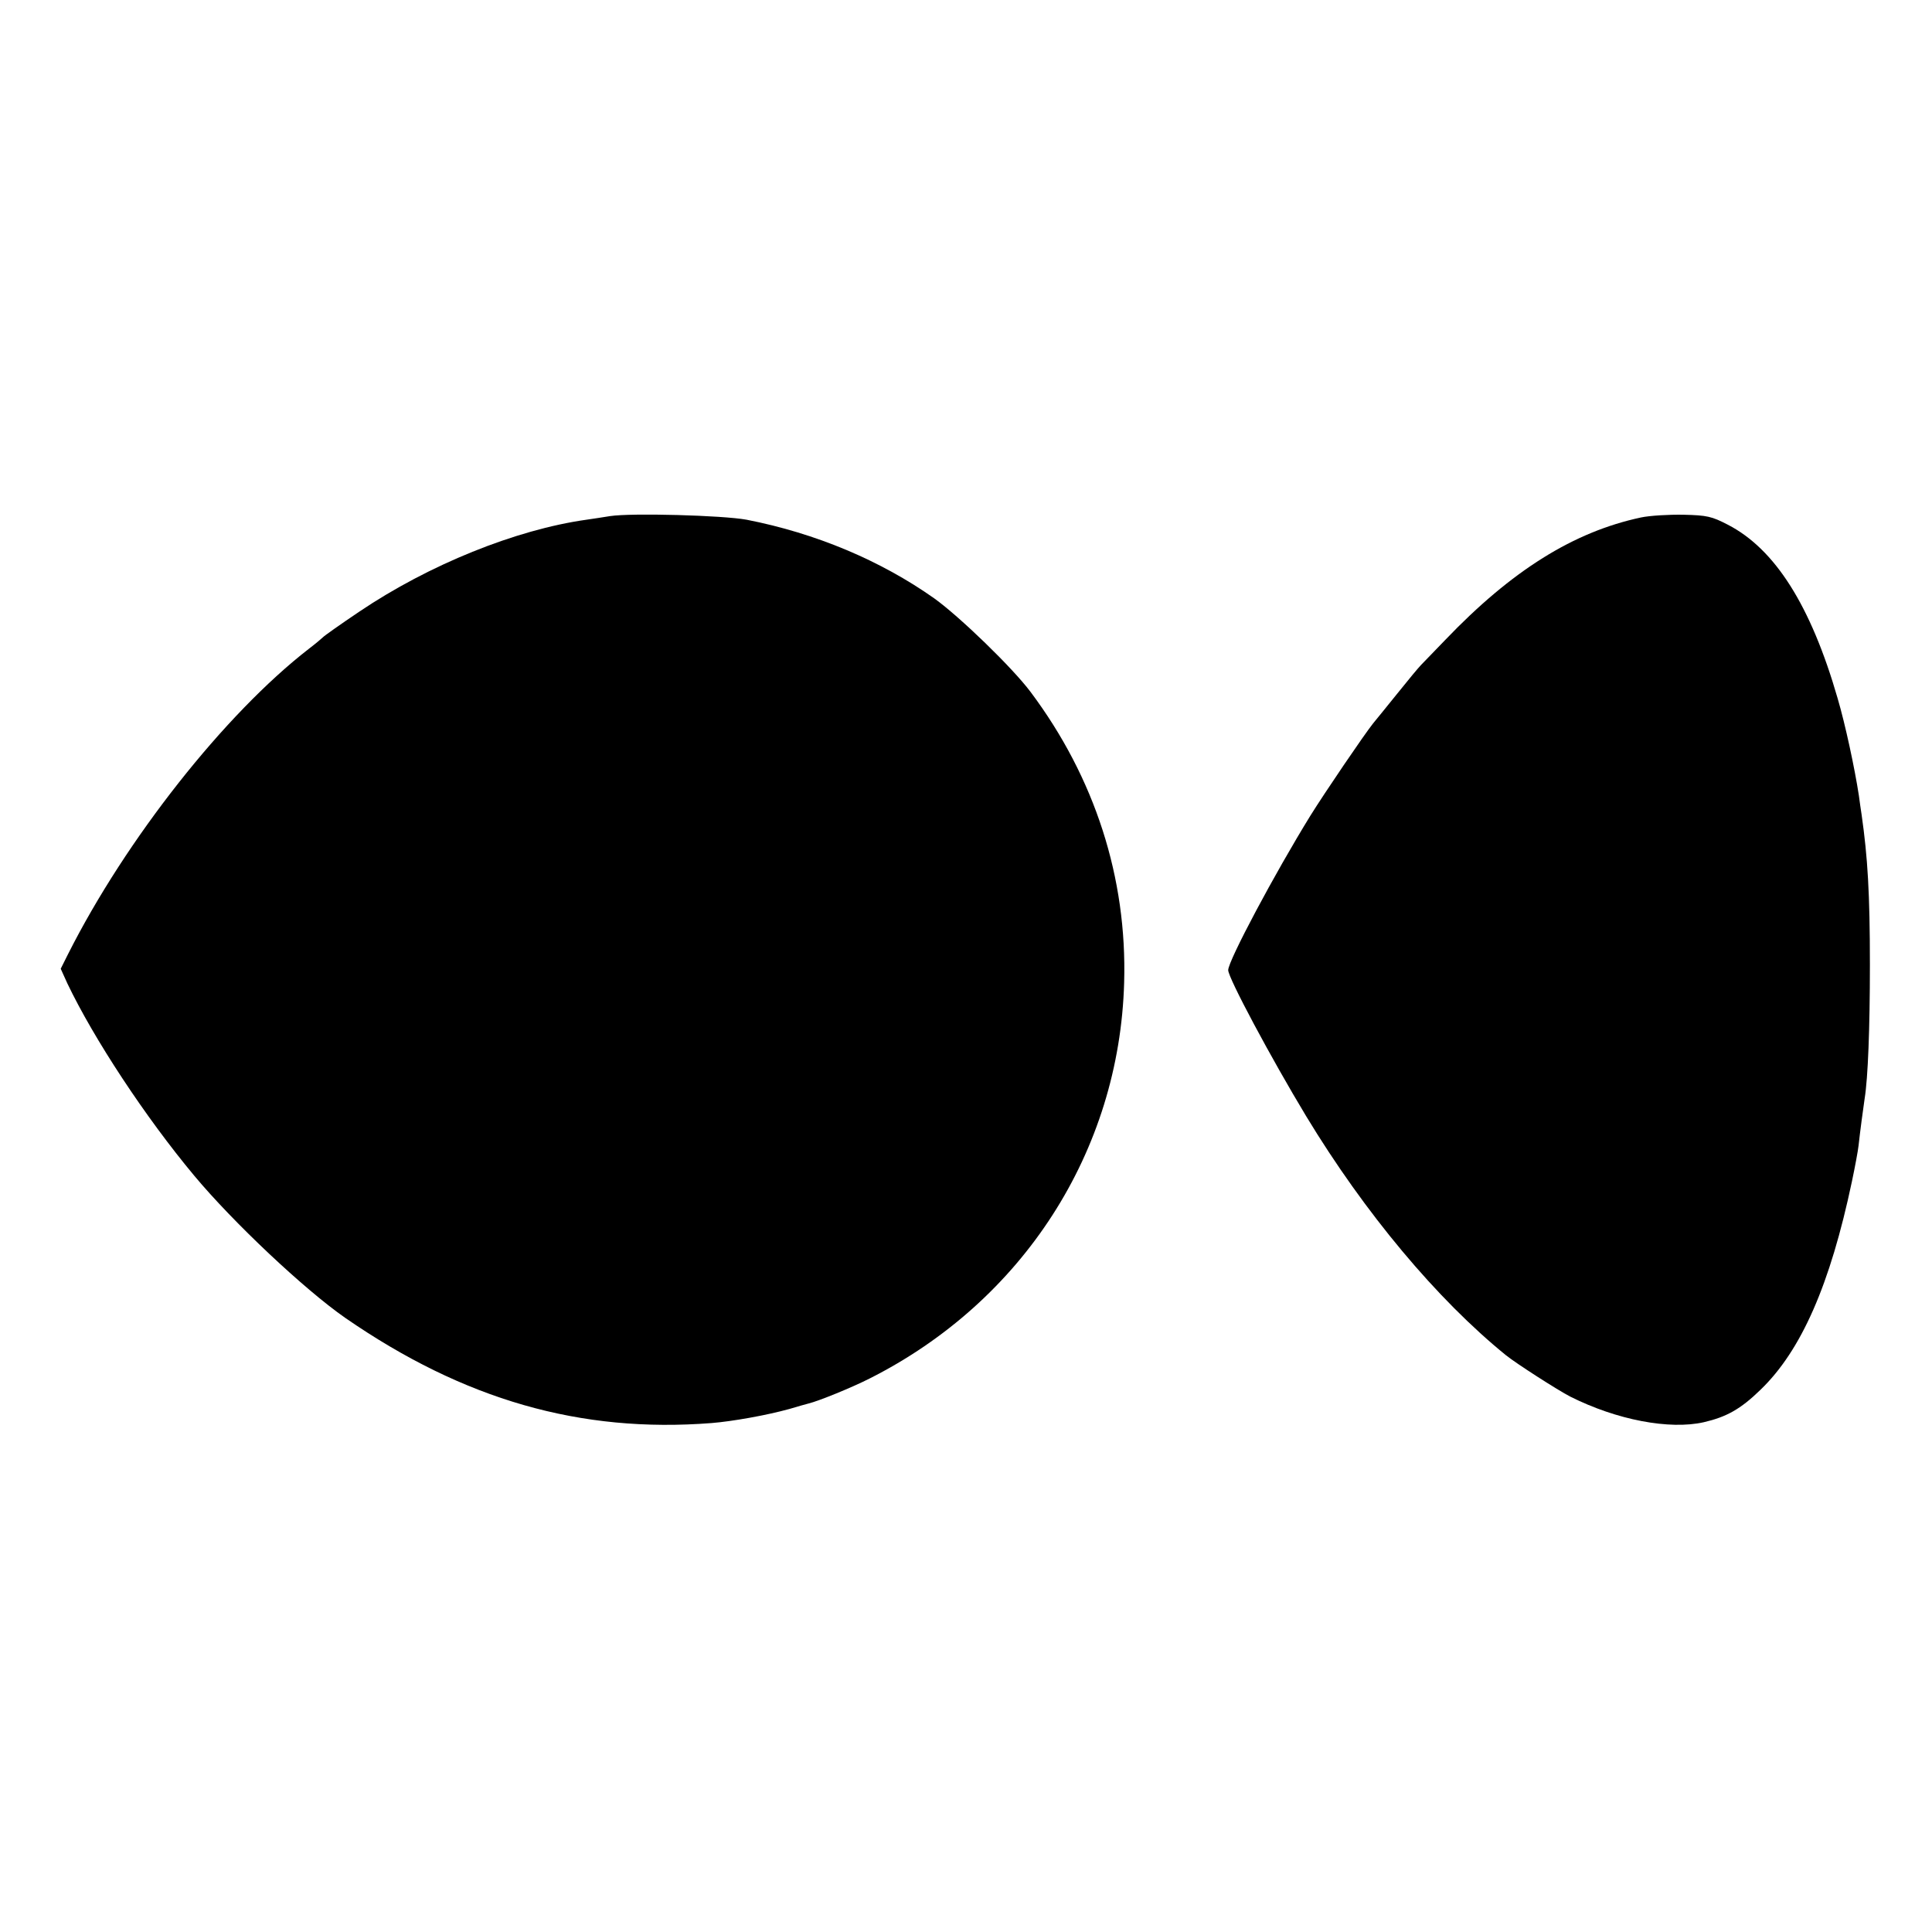
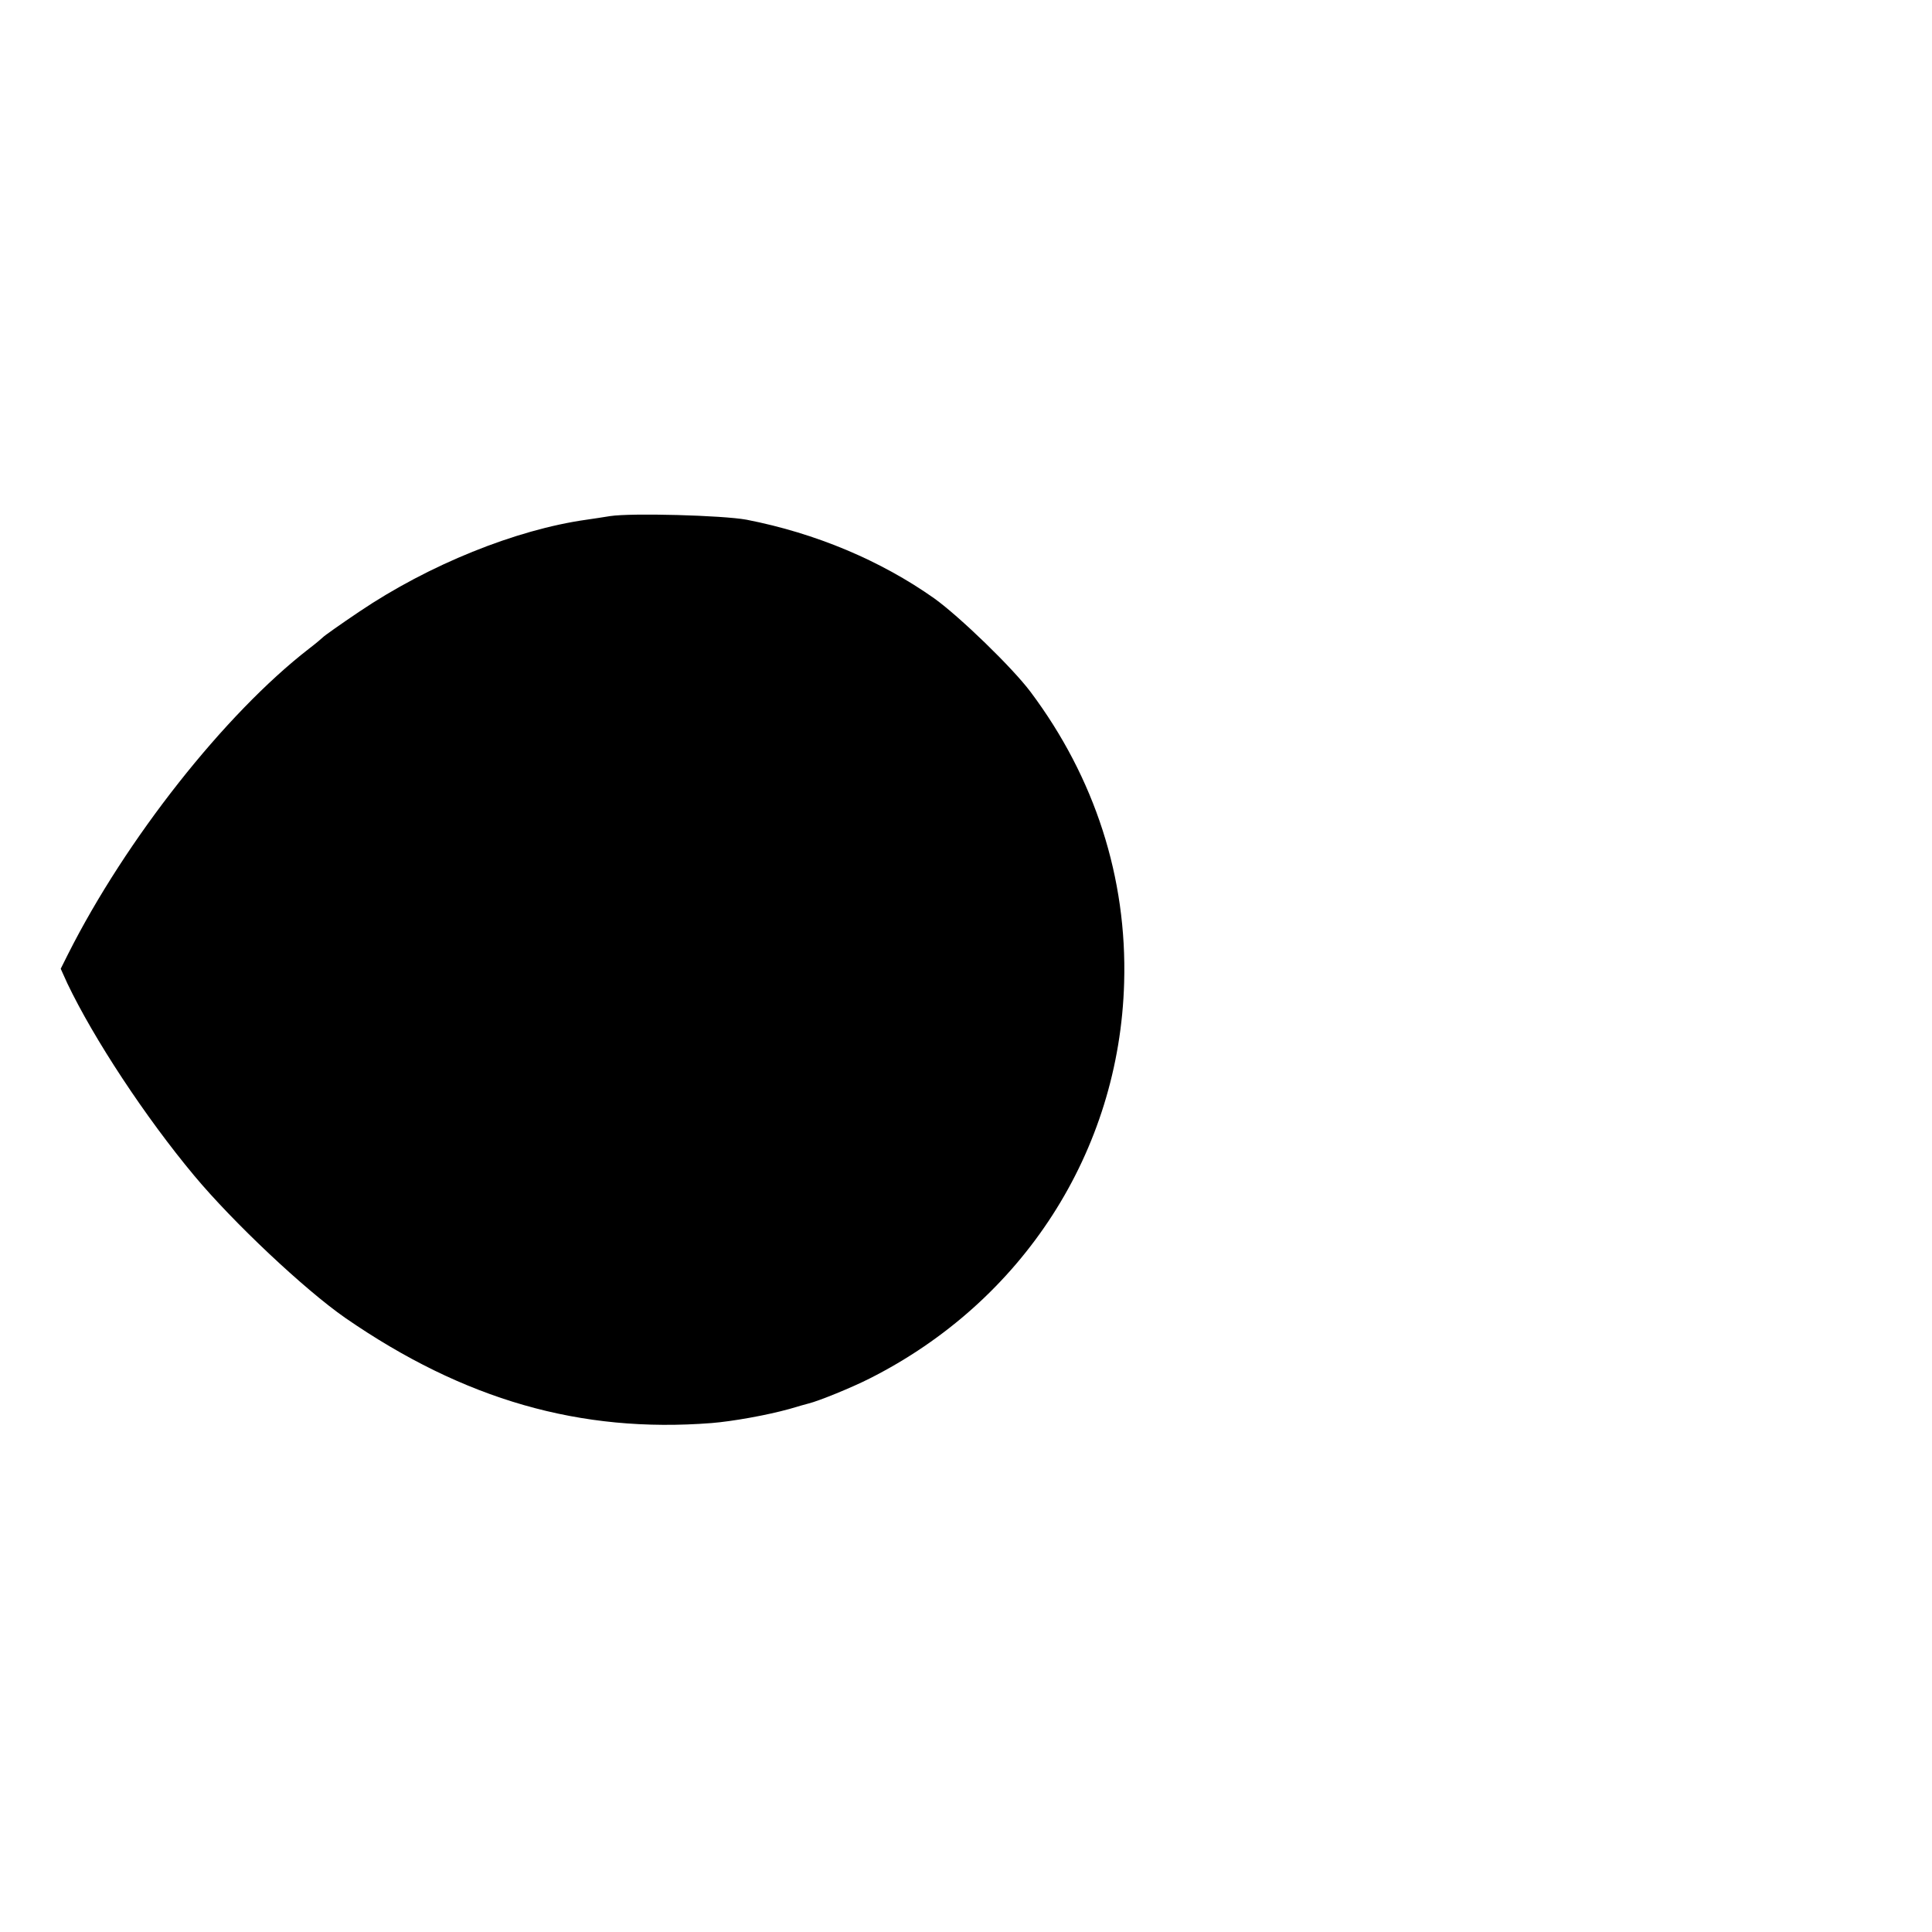
<svg xmlns="http://www.w3.org/2000/svg" version="1.0" width="700pt" height="700pt" viewBox="0 0 700 700" preserveAspectRatio="xMidYMid meet">
  <g transform="translate(0,700) scale(0.1,-0.1)" fill="#000000" stroke="none">
    <path d="M2210 5130 c-25 -4 -63 -10 -85 -13 -256 -36 -571 -163 -823 -333 -70 -47 -129 -89 -132 -93 -3 -3 -25 -22 -50 -41 -305 -236 -664 -691 -874 -1108 l-26 -52 24 -53 c96 -201 283 -485 460 -697 141 -169 399 -412 547 -515 430 -297 852 -418 1327 -381 75 6 199 28 282 51 30 9 62 18 70 20 37 9 157 58 220 90 556 280 906 823 923 1435 11 379 -106 742 -339 1053 -66 88 -256 272 -349 339 -194 137 -429 236 -680 285 -87 16 -418 25 -495 13z" />
-     <path d="M5945 5125 c-243 -52 -467 -191 -709 -444 -39 -40 -78 -81 -87 -90 -9 -9 -48 -56 -88 -106 -40 -49 -78 -97 -86 -106 -32 -40 -176 -252 -227 -334 -129 -209 -298 -526 -298 -560 0 -28 155 -318 283 -530 212 -350 474 -663 723 -865 37 -30 190 -128 233 -150 169 -85 360 -121 484 -93 82 19 133 47 205 117 148 142 253 381 332 756 11 52 22 111 24 130 2 19 7 60 11 90 4 30 9 66 11 80 12 74 19 254 19 485 0 257 -8 389 -30 543 -3 17 -7 49 -10 70 -15 98 -49 257 -77 352 -97 336 -227 541 -398 629 -58 30 -75 34 -160 36 -52 1 -122 -3 -155 -10z" />
  </g>
</svg>